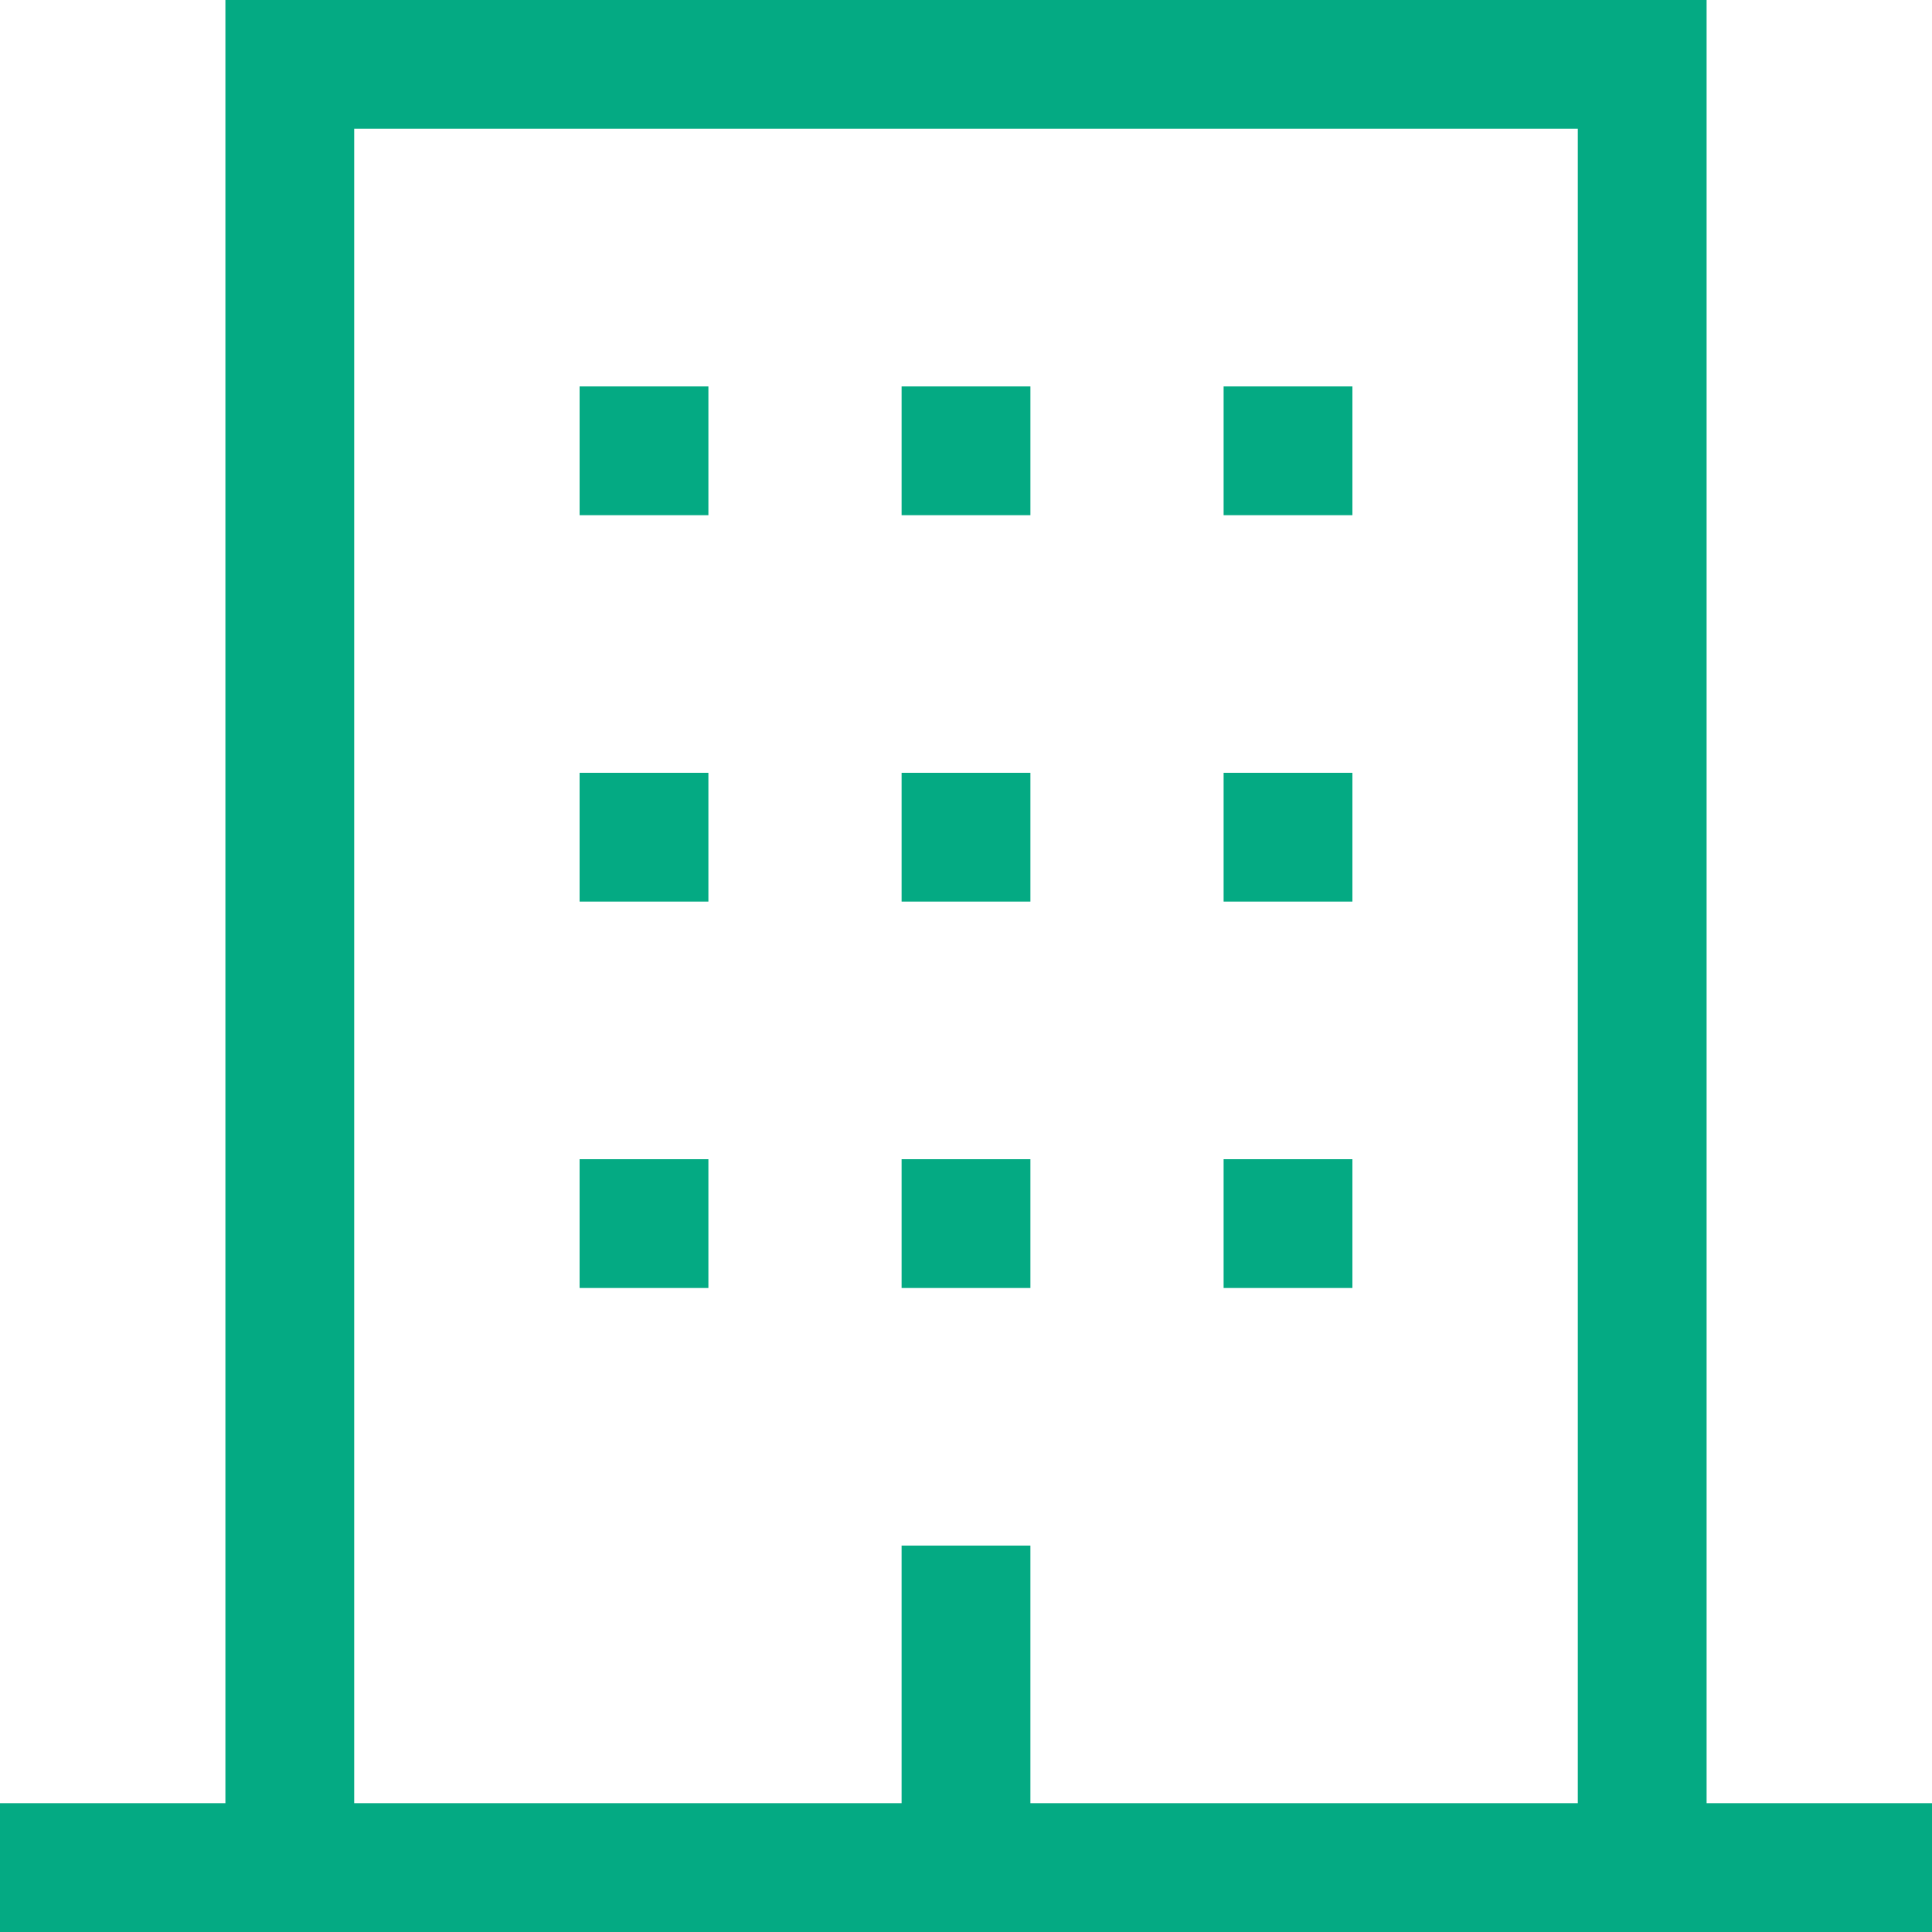
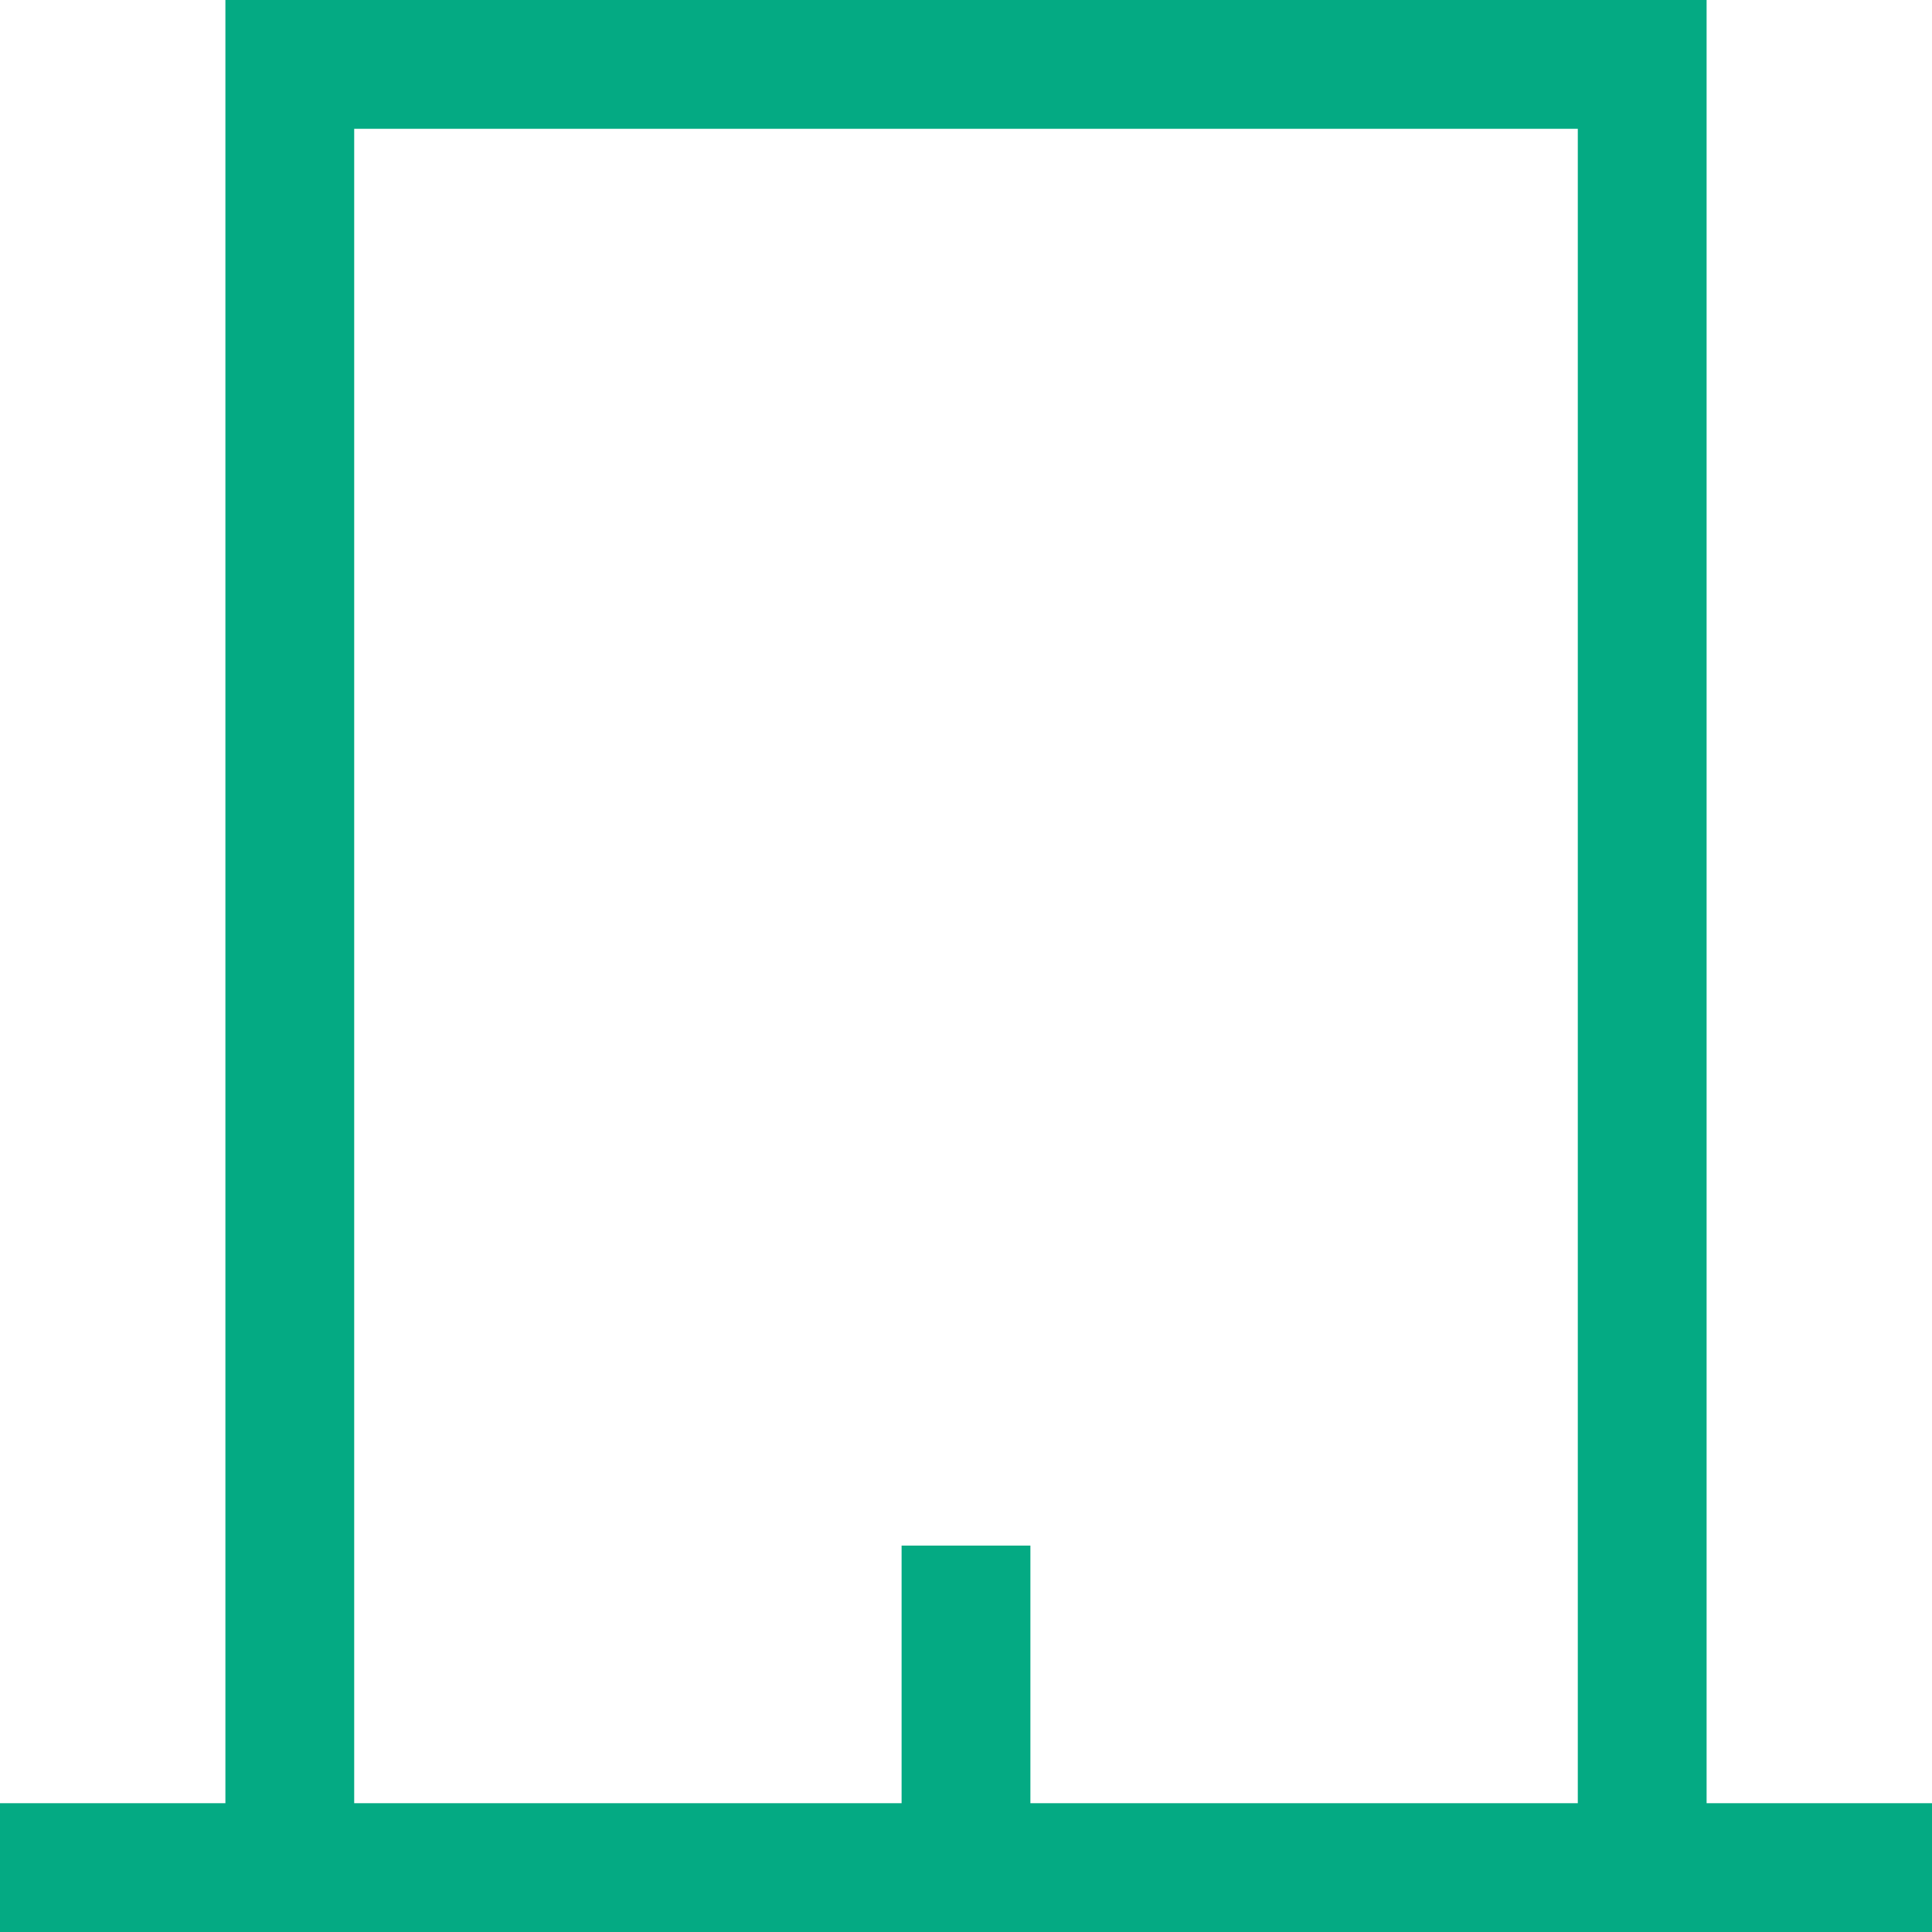
<svg xmlns="http://www.w3.org/2000/svg" width="25.5" height="25.5" viewBox="0 0 25.5 25.5">
  <g id="Icon_core-building" data-name="Icon core-building" transform="translate(-1.125 -1.125)">
    <path id="Path_55" data-name="Path 55" d="M23.65,24.925V1.125H4.1v23.8H1.125v1.7h25.5v-1.7Zm-1.7,0H14.725v-3.4h-1.7v3.4H5.8V2.825H21.95Z" fill="#04aa83" />
-     <path id="Path_56" data-name="Path 56" d="M11.25,18.075h1.7v1.7h-1.7Zm4.25,0h1.7v1.7H15.5Zm4.25,0h1.7v1.7h-1.7Zm-8.5-5.1h1.7v1.7h-1.7Zm4.25,0h1.7v1.7H15.5Zm4.25,0h1.7v1.7h-1.7Zm-8.5-5.1h1.7v1.7h-1.7Zm4.25,0h1.7v1.7H15.5Zm4.25,0h1.7v1.7h-1.7Z" transform="translate(-2.475 -1.65)" fill="#04aa83" />
  </g>
</svg>